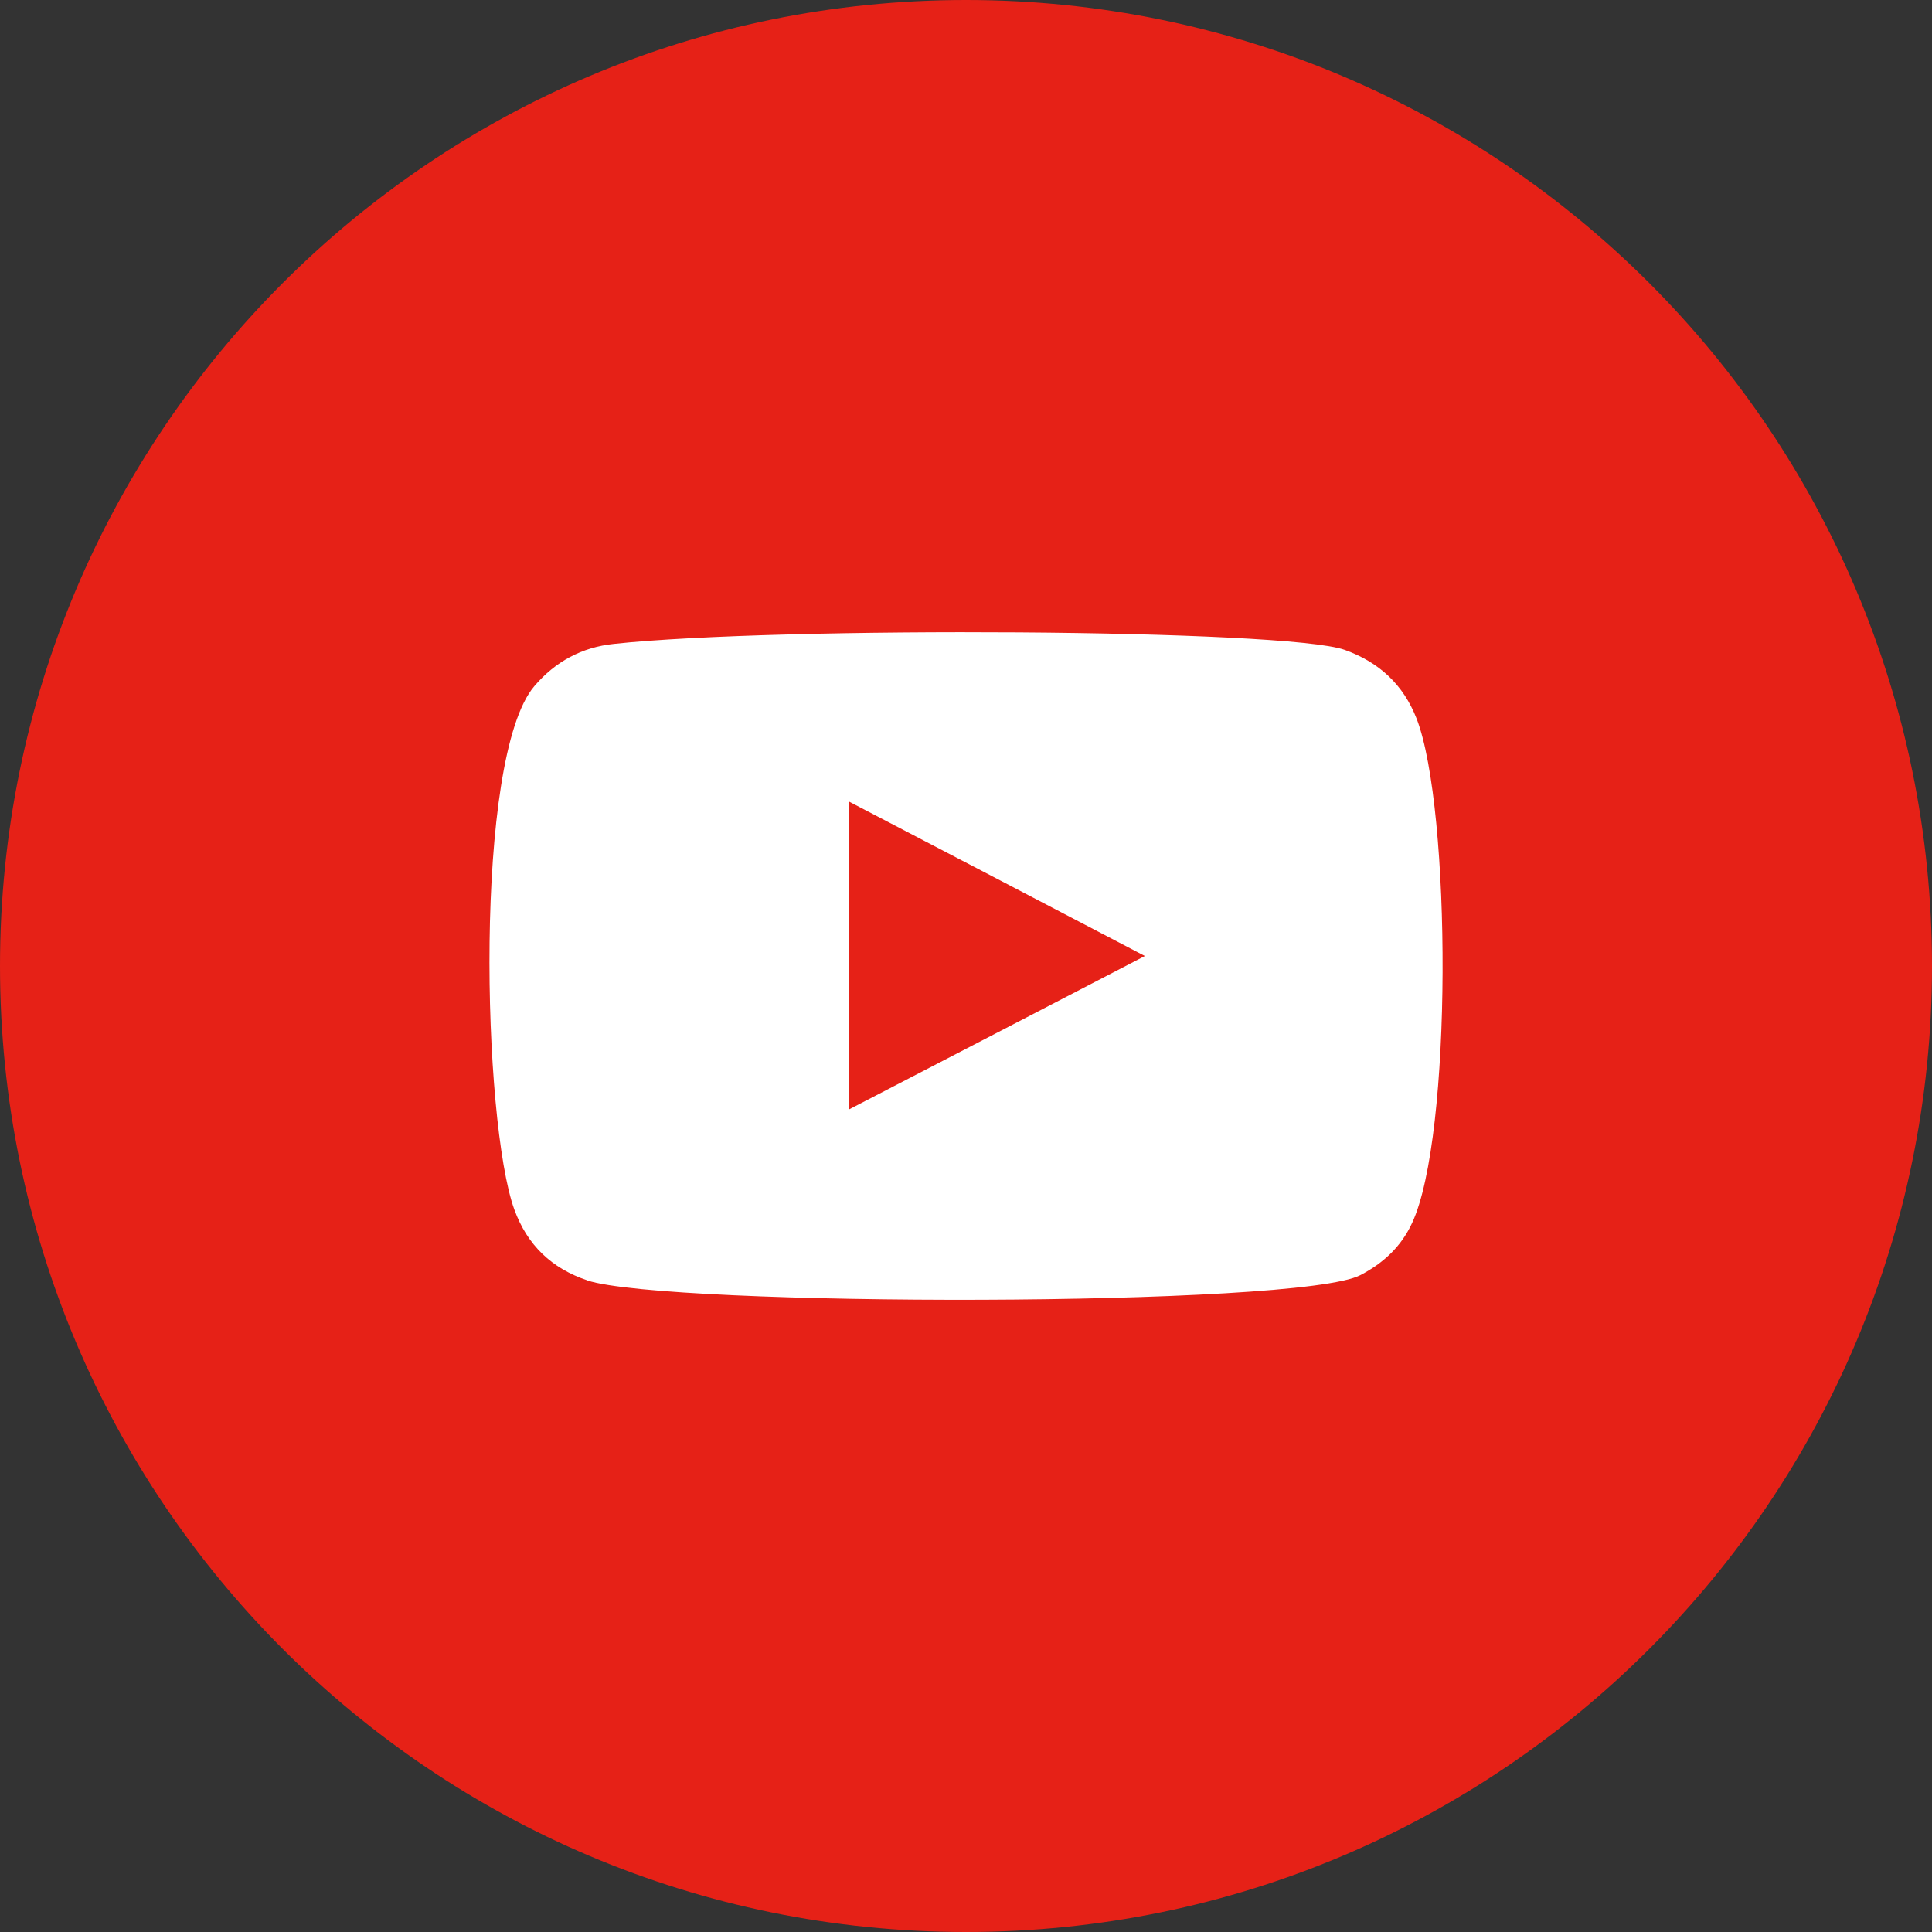
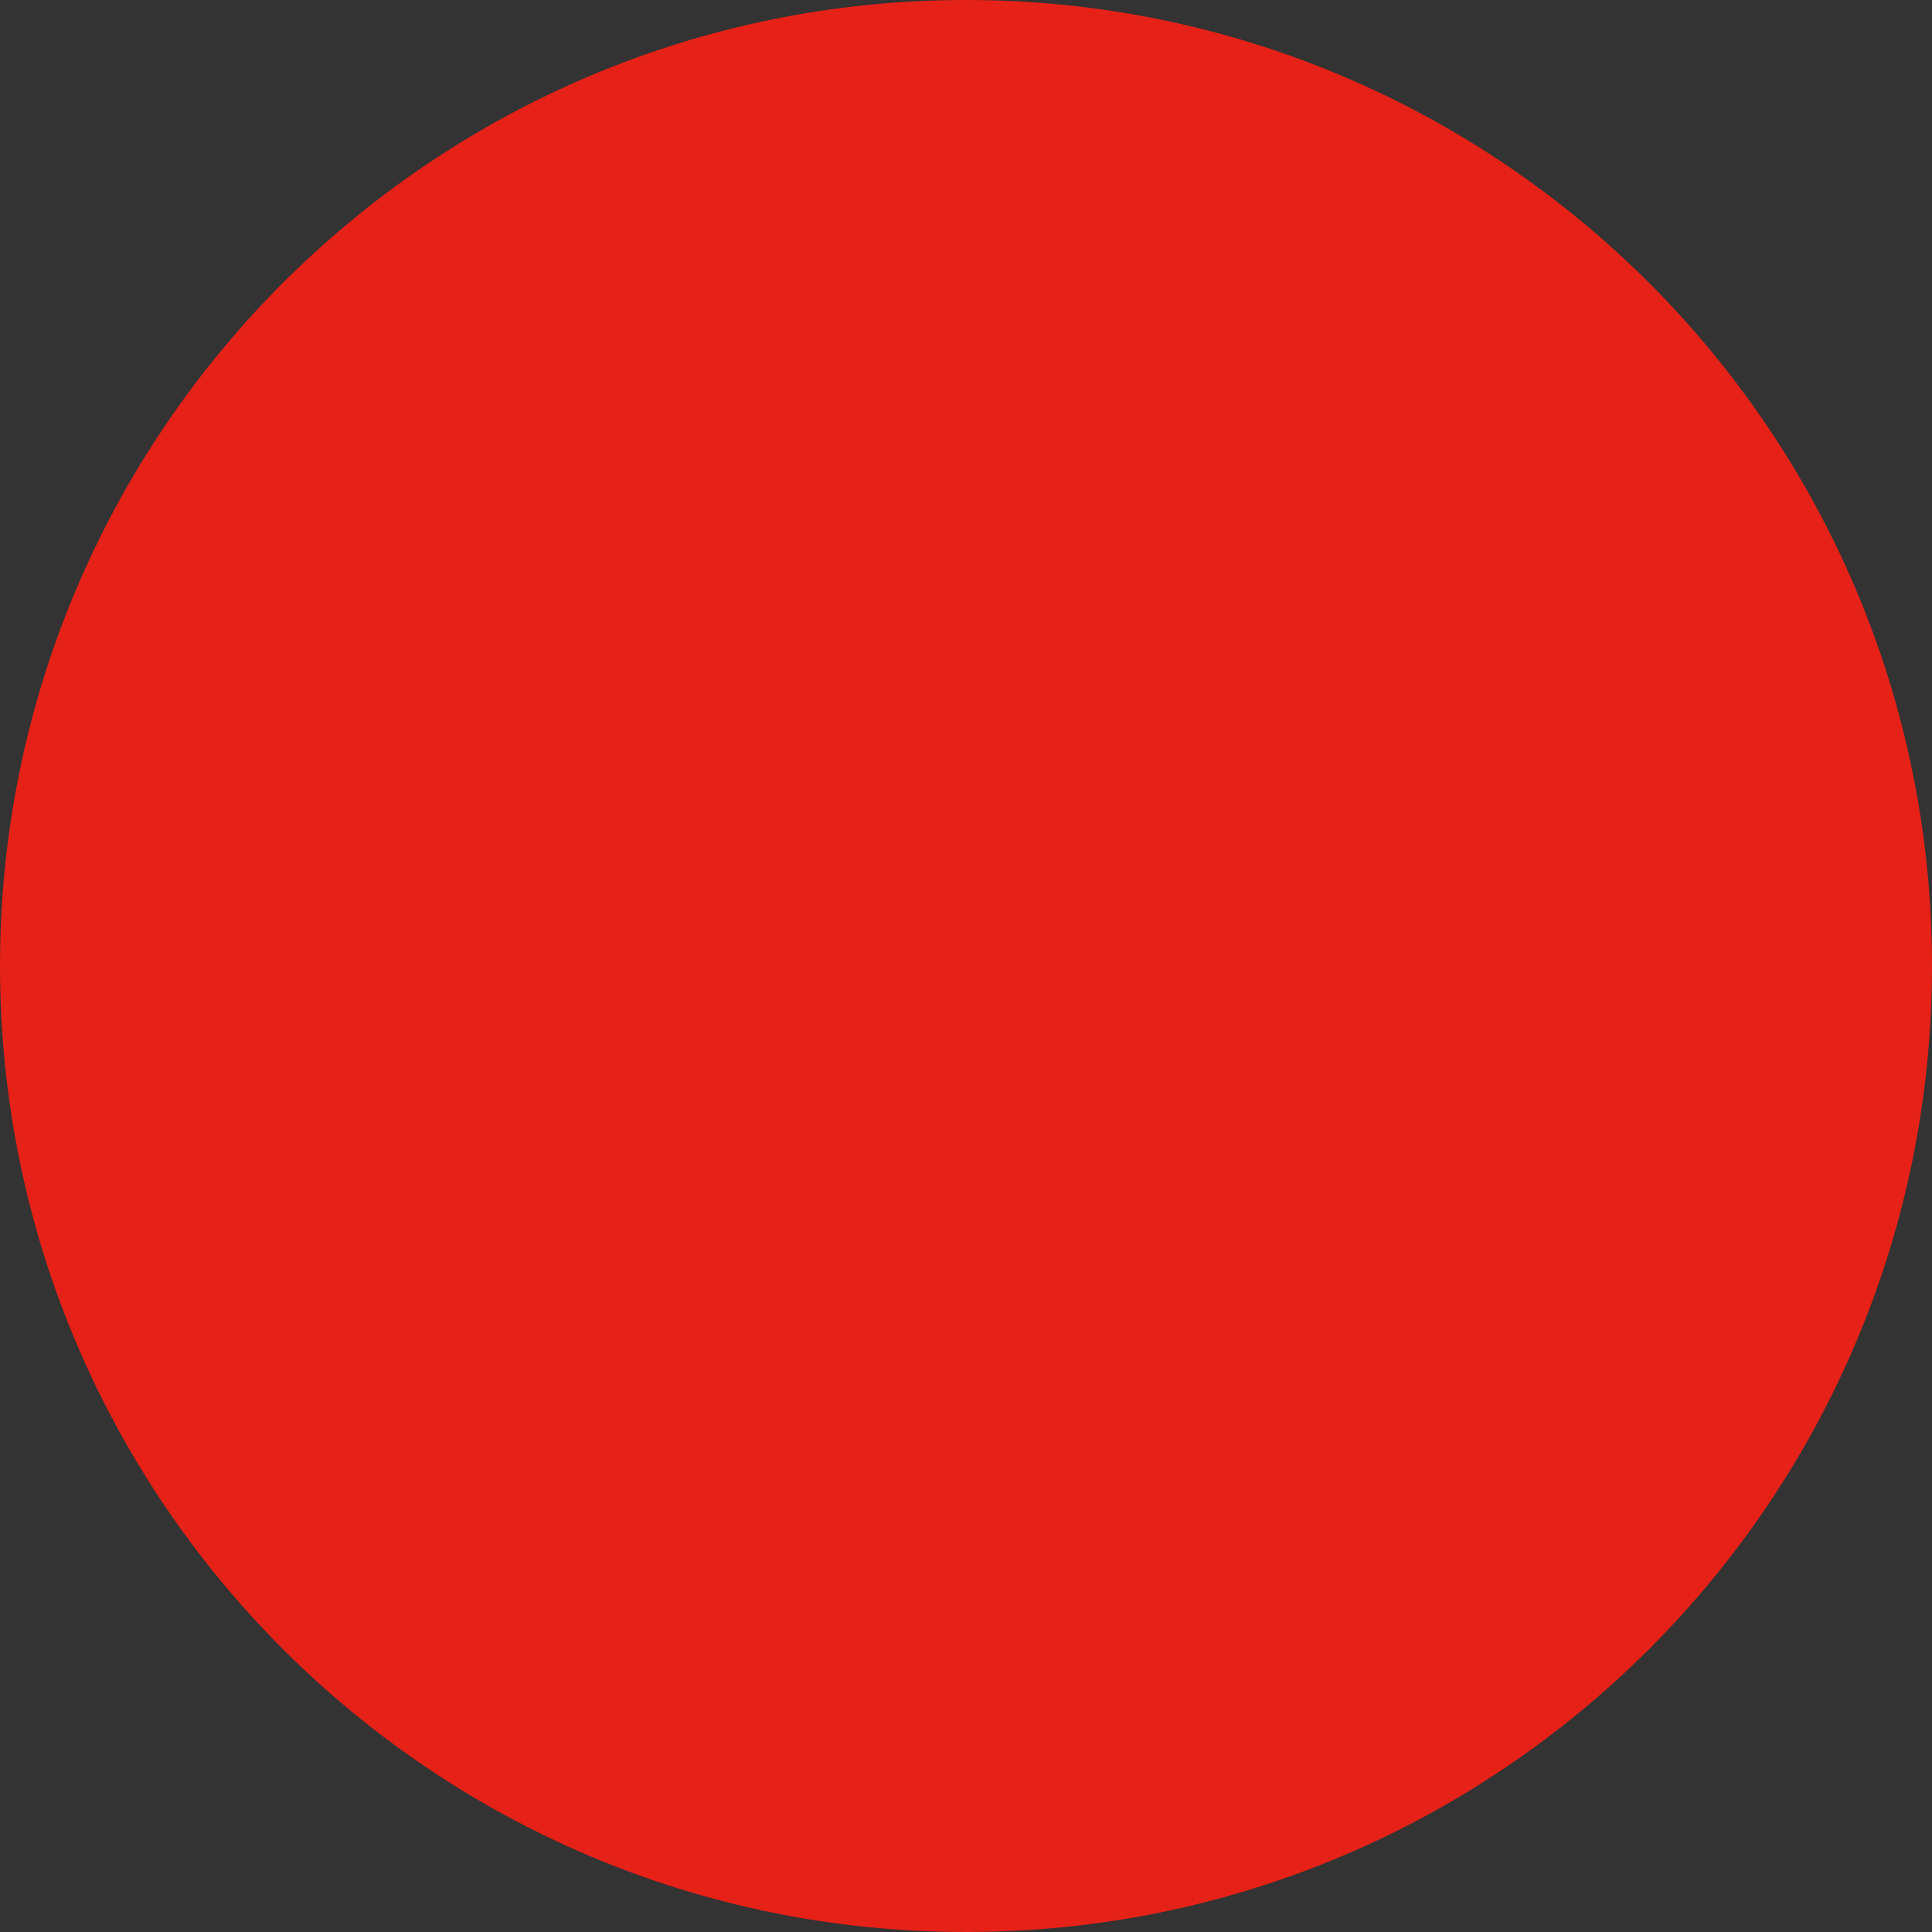
<svg xmlns="http://www.w3.org/2000/svg" id="a" width="58" height="58" viewBox="0 0 58 58">
  <rect x="0" y="0" width="58" height="58" fill="#333333" stroke="none" />
  <defs>
    <style>.b{fill:#e62117;}.c{fill:#fff;fill-rule:evenodd;}</style>
  </defs>
  <path class="b" d="M58,29c0,16.02-12.98,29-29,29S0,45.02,0,29,12.98,0,29,0s29,12.98,29,29Z" />
-   <path class="c" d="M17.64,38.44c-1.08-.36-1.81-1.06-2.2-2.13-.95-2.62-1.23-13.55,.6-15.71,.63-.74,1.43-1.17,2.39-1.27,4.93-.53,20.18-.45,21.94,.18,1.03,.37,1.76,1.04,2.16,2.07,1.04,2.7,1.08,12.54-.14,15.14-.33,.71-.86,1.2-1.55,1.56-1.84,.97-20.78,.95-23.21,.16Zm7.84-5.13c2.97-1.54,5.91-3.06,8.89-4.61-2.98-1.56-5.92-3.09-8.89-4.64v9.25Z" />
</svg>